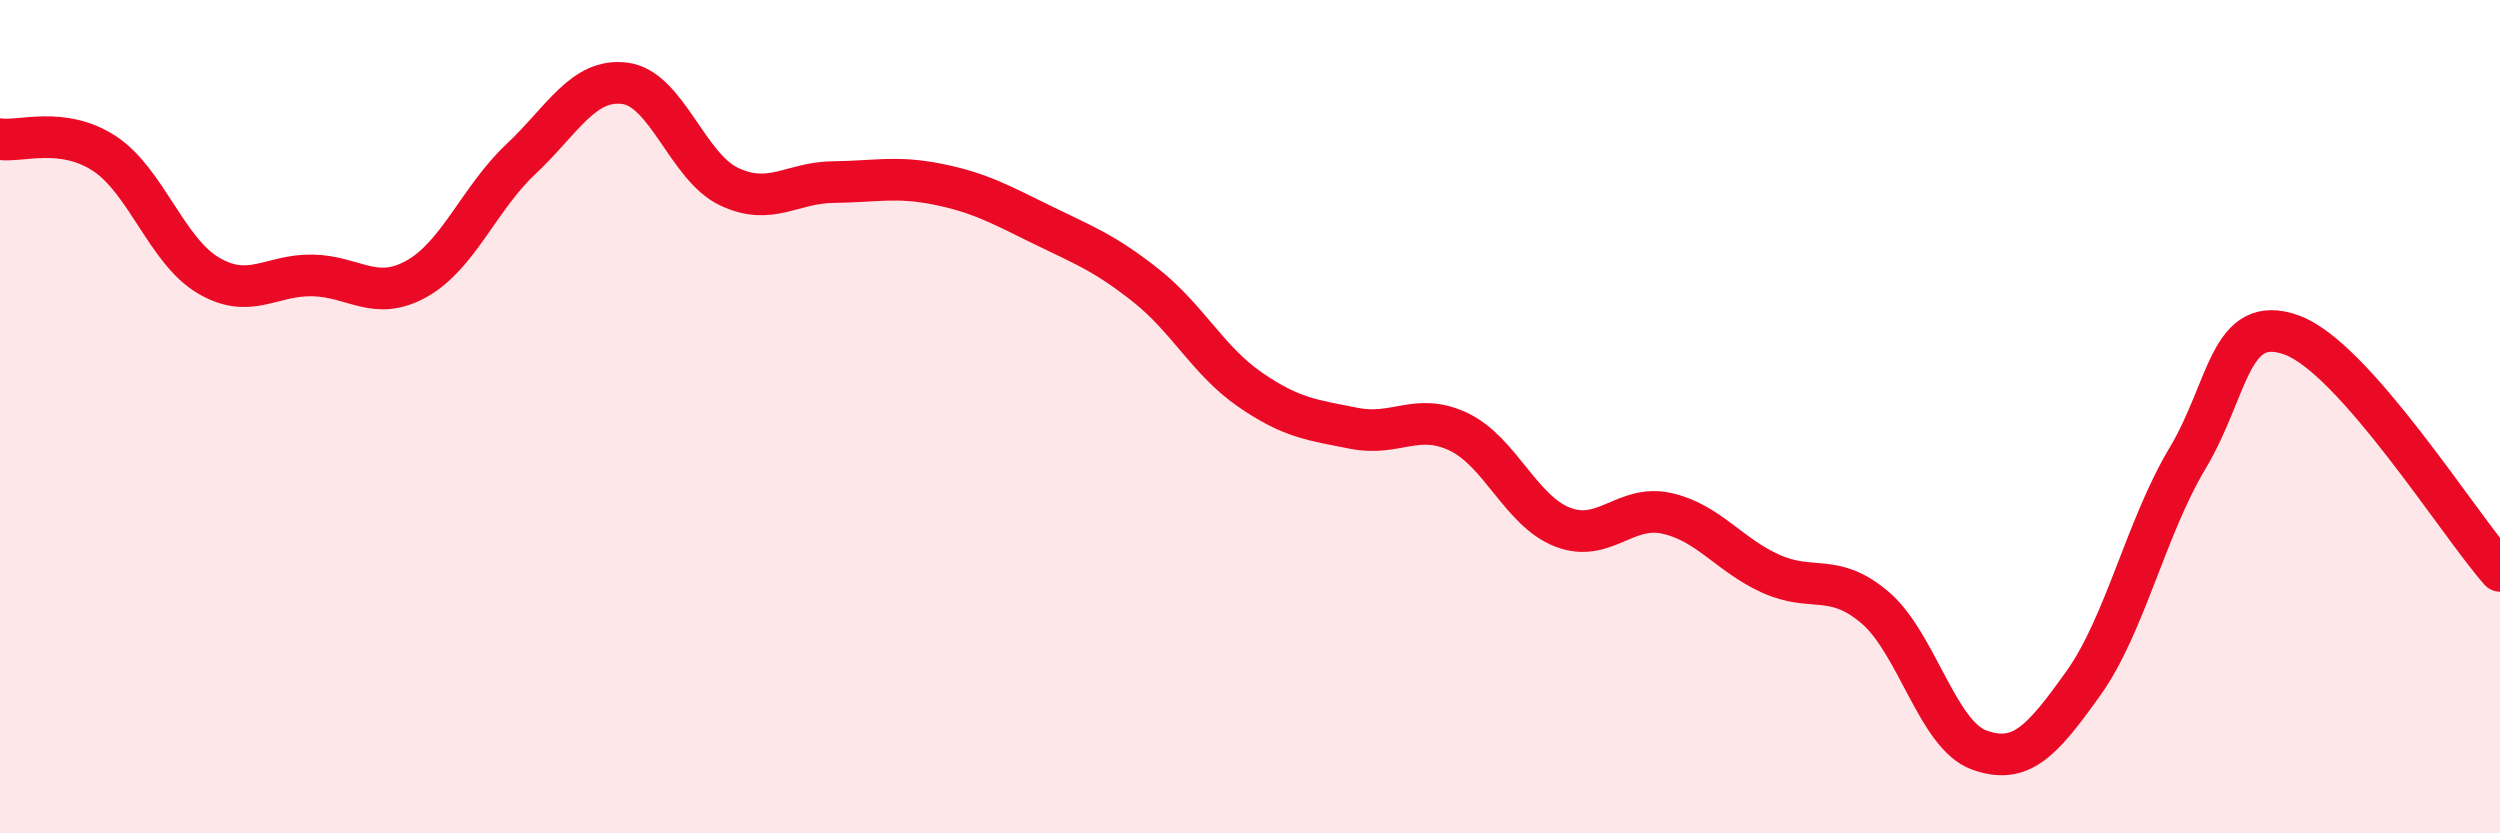
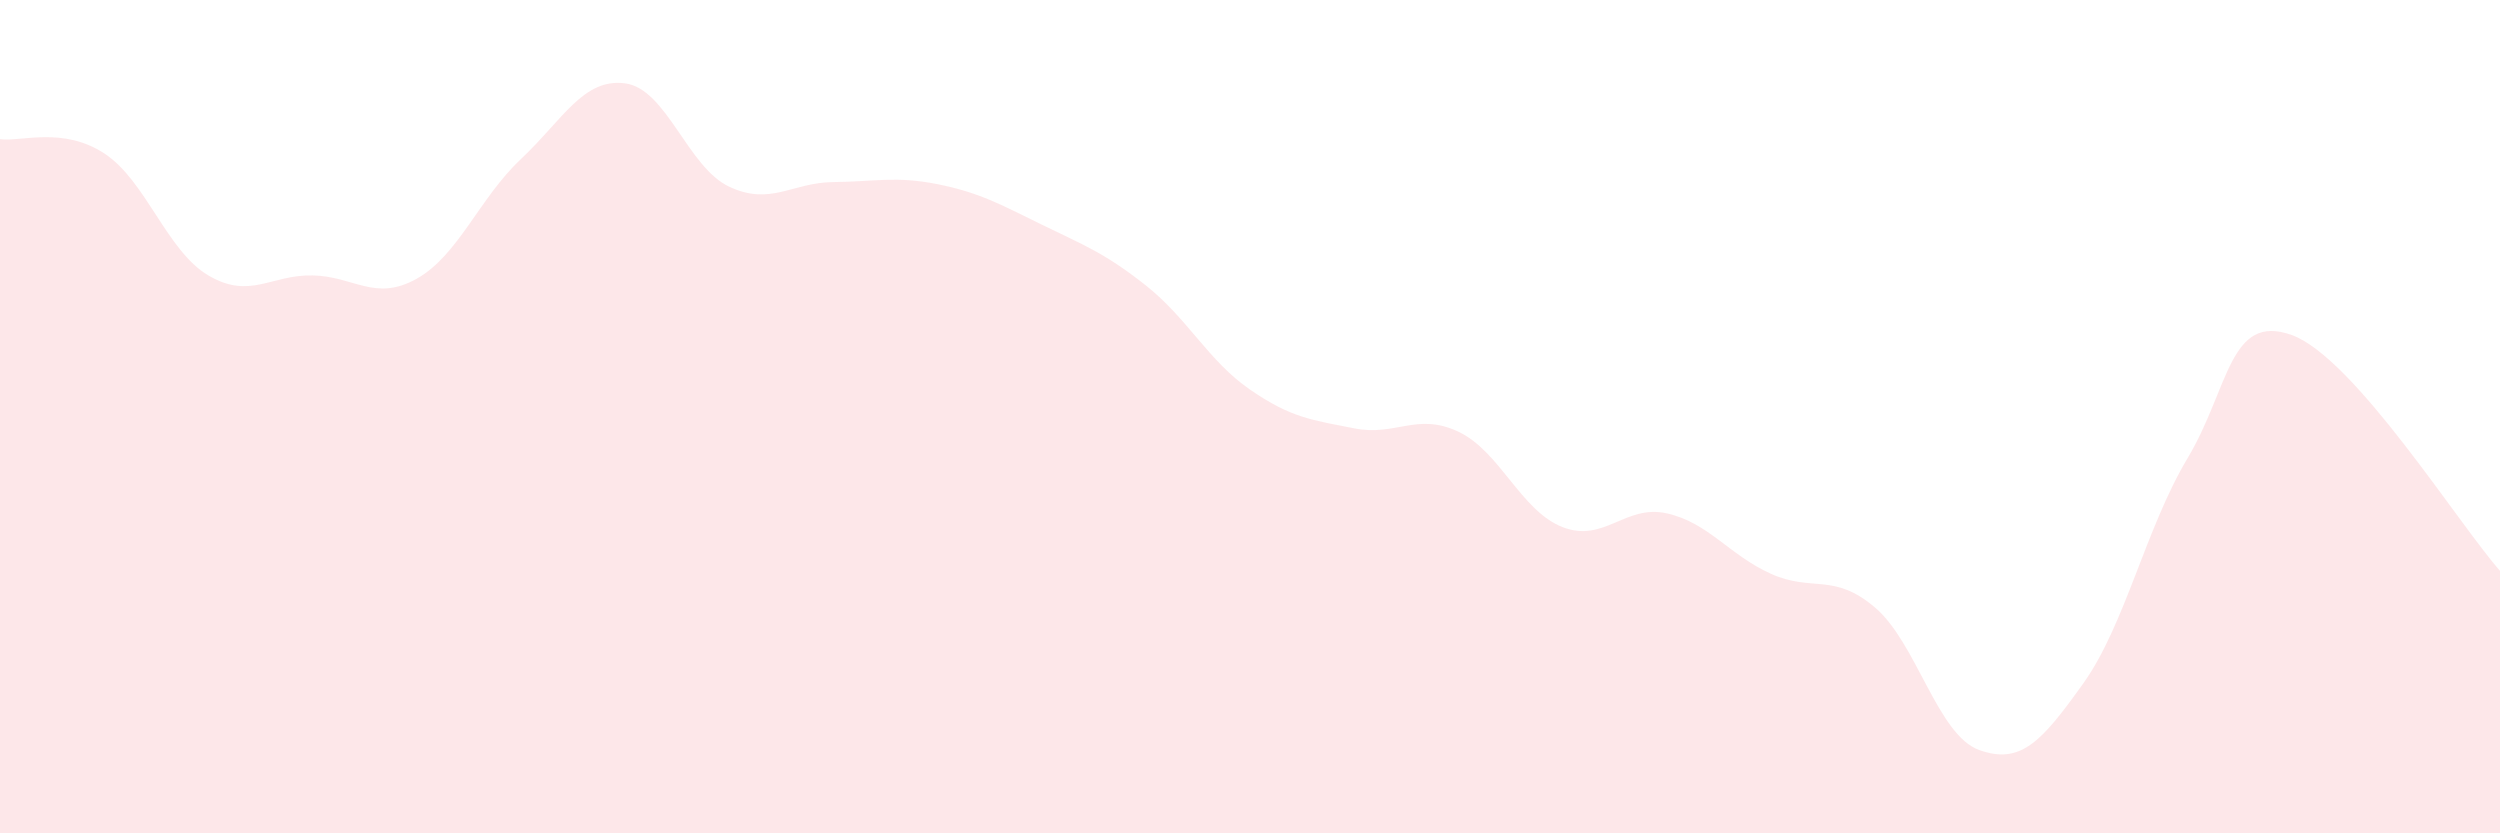
<svg xmlns="http://www.w3.org/2000/svg" width="60" height="20" viewBox="0 0 60 20">
  <path d="M 0,3.34 C 0.5,3.41 1.5,3.03 2.5,3.68 C 3.5,4.33 4,6.02 5,6.61 C 6,7.2 6.5,6.59 7.5,6.61 C 8.5,6.63 9,7.25 10,6.69 C 11,6.13 11.5,4.76 12.5,3.82 C 13.5,2.88 14,1.87 15,2 C 16,2.13 16.5,4.01 17.5,4.48 C 18.5,4.95 19,4.38 20,4.37 C 21,4.36 21.5,4.22 22.5,4.42 C 23.5,4.62 24,4.9 25,5.39 C 26,5.88 26.5,6.06 27.5,6.85 C 28.5,7.64 29,8.66 30,9.35 C 31,10.04 31.5,10.08 32.5,10.28 C 33.5,10.48 34,9.89 35,10.36 C 36,10.83 36.5,12.26 37.5,12.65 C 38.5,13.04 39,12.1 40,12.32 C 41,12.54 41.5,13.32 42.5,13.77 C 43.5,14.22 44,13.73 45,14.58 C 46,15.43 46.5,17.64 47.5,18 C 48.5,18.36 49,17.8 50,16.4 C 51,15 51.5,12.67 52.5,11 C 53.5,9.33 53.5,7.5 55,8.04 C 56.5,8.58 59,12.57 60,13.7L60 20L0 20Z" fill="#EB0A25" opacity="0.1" stroke-linecap="round" stroke-linejoin="round" />
-   <path d="M 0,3.34 C 0.5,3.41 1.5,3.03 2.5,3.68 C 3.5,4.33 4,6.02 5,6.61 C 6,7.2 6.5,6.59 7.5,6.61 C 8.5,6.63 9,7.25 10,6.69 C 11,6.13 11.5,4.76 12.5,3.82 C 13.5,2.88 14,1.87 15,2 C 16,2.13 16.5,4.01 17.5,4.48 C 18.5,4.95 19,4.38 20,4.37 C 21,4.36 21.5,4.22 22.5,4.42 C 23.5,4.62 24,4.9 25,5.39 C 26,5.88 26.5,6.06 27.5,6.85 C 28.5,7.64 29,8.66 30,9.35 C 31,10.04 31.5,10.08 32.5,10.28 C 33.5,10.48 34,9.89 35,10.36 C 36,10.83 36.5,12.26 37.5,12.65 C 38.5,13.04 39,12.1 40,12.32 C 41,12.54 41.5,13.32 42.5,13.77 C 43.5,14.22 44,13.73 45,14.58 C 46,15.43 46.5,17.64 47.5,18 C 48.5,18.36 49,17.8 50,16.4 C 51,15 51.5,12.67 52.5,11 C 53.5,9.33 53.5,7.5 55,8.04 C 56.5,8.58 59,12.57 60,13.7" stroke="#EB0A25" stroke-width="1" fill="none" stroke-linecap="round" stroke-linejoin="round" />
</svg>